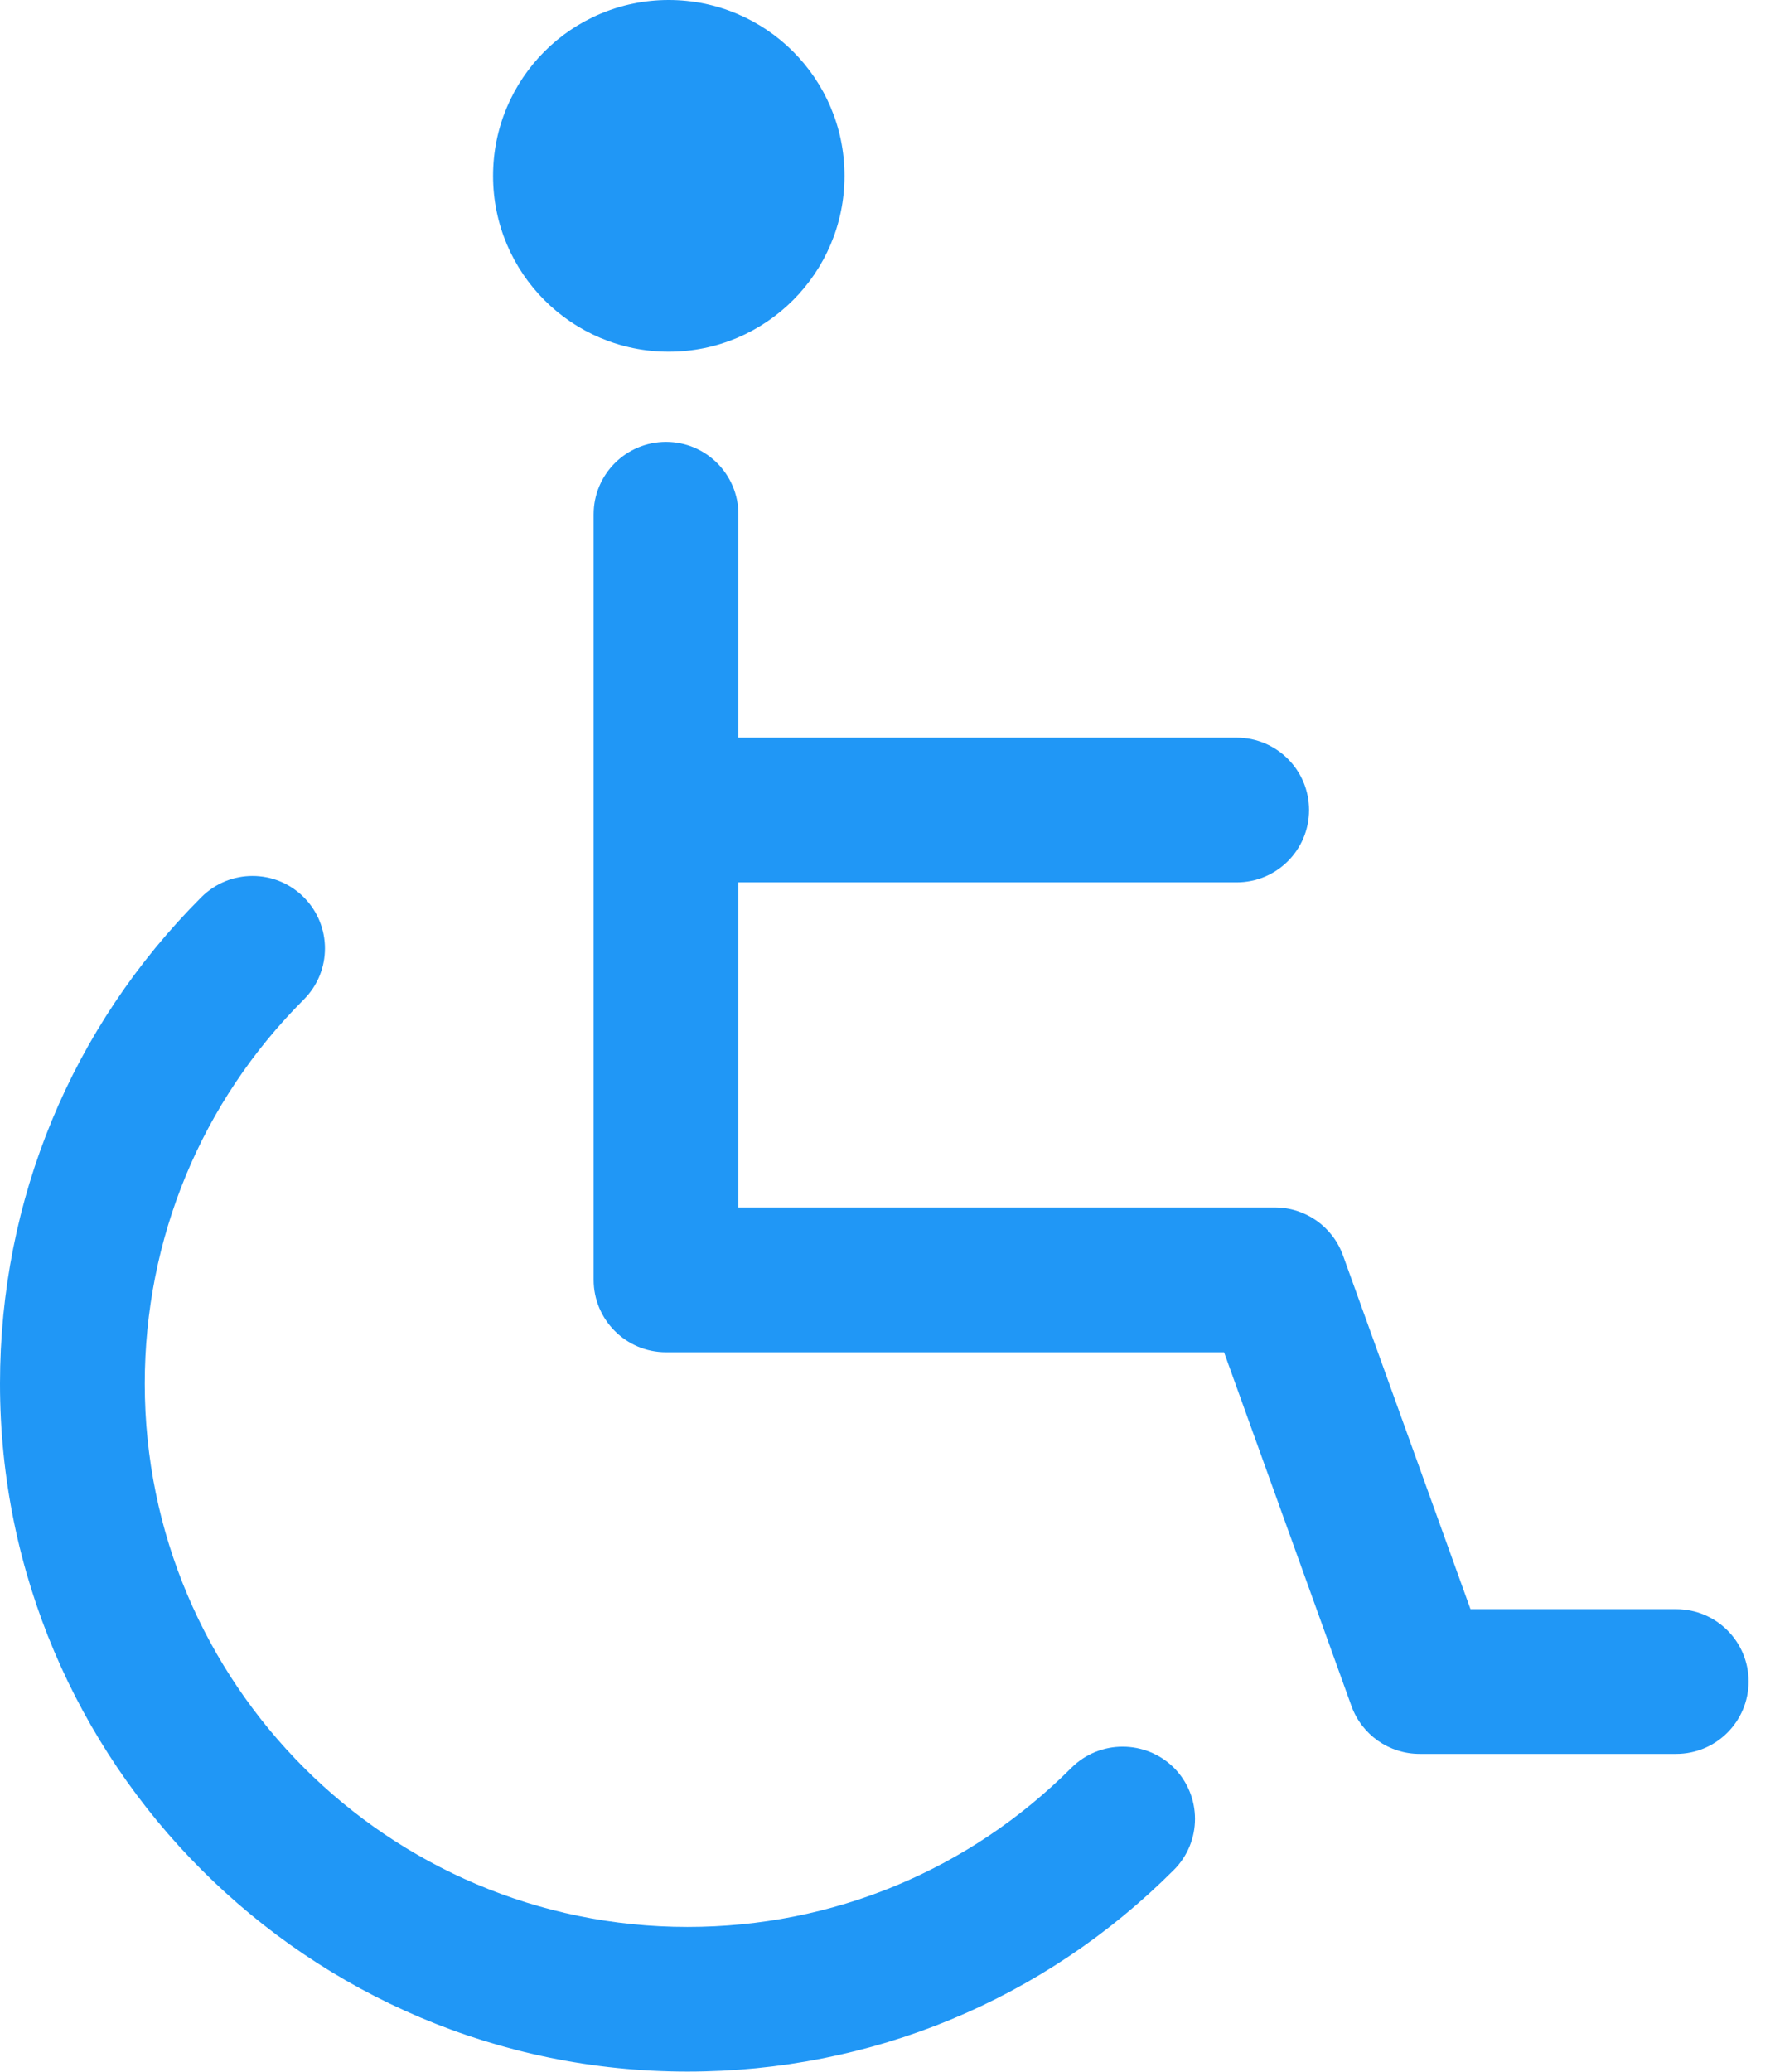
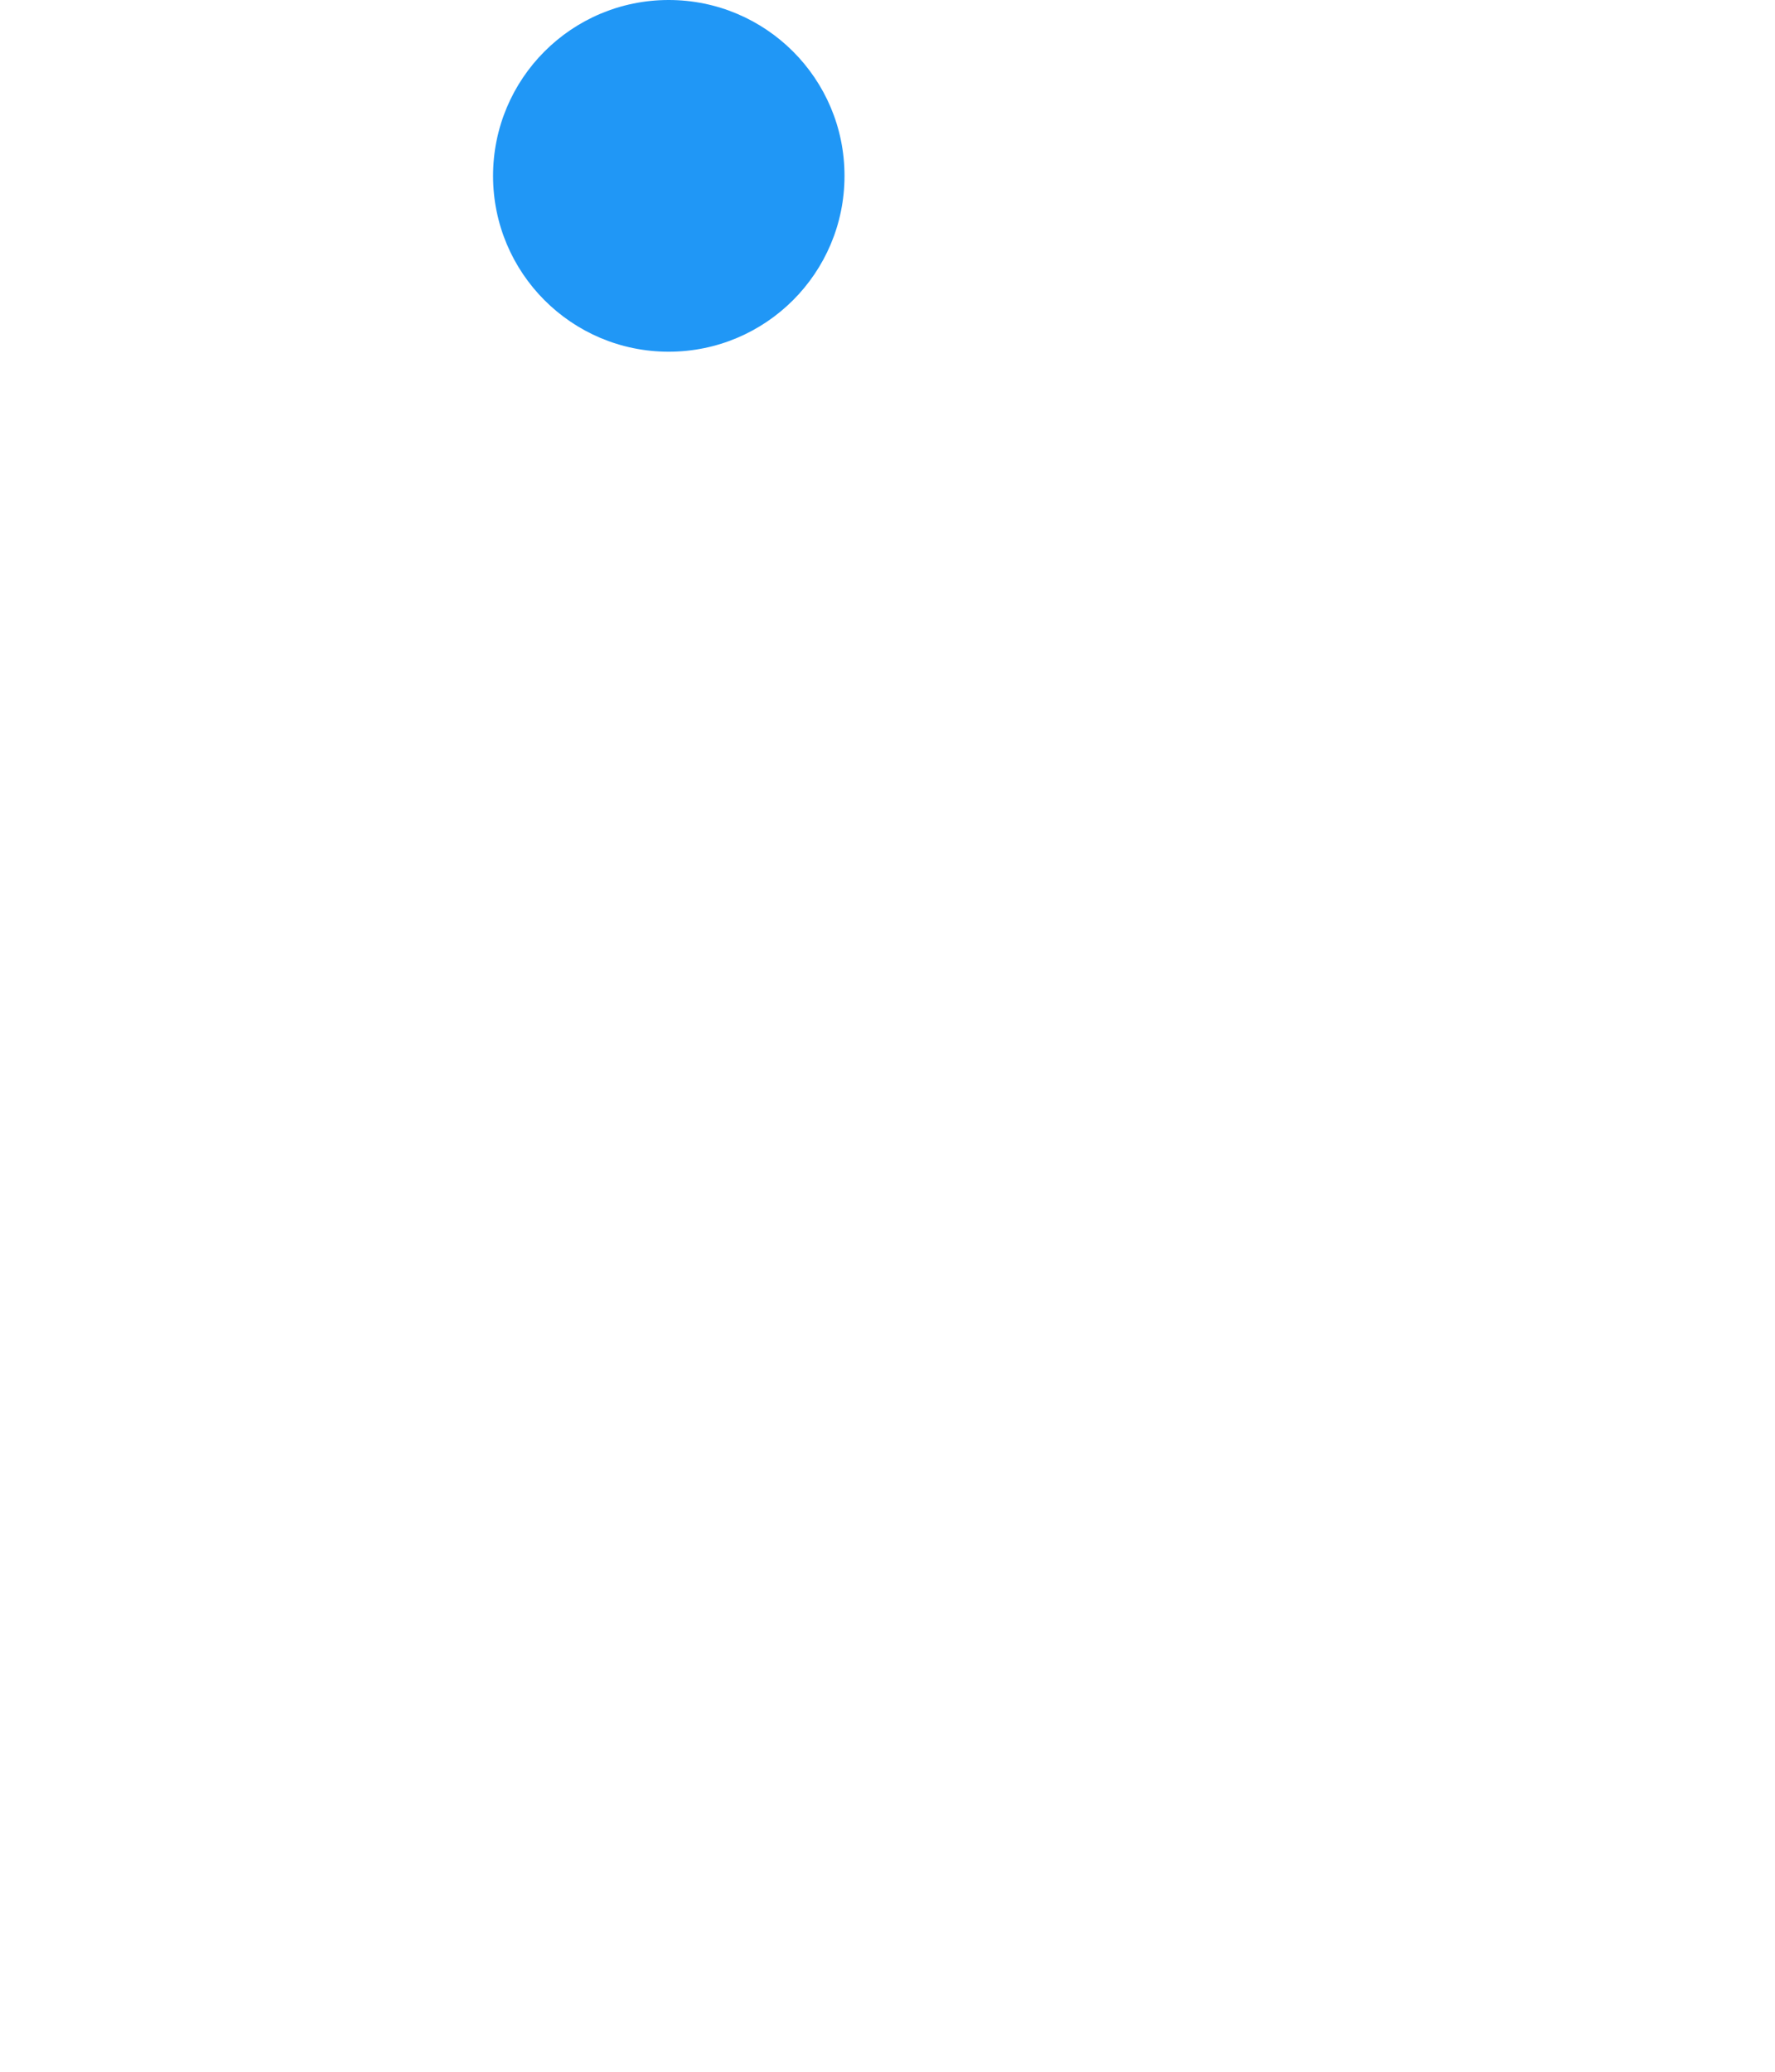
<svg xmlns="http://www.w3.org/2000/svg" width="18" height="21" viewBox="0 0 18 21" fill="none">
-   <path d="M10.865 17.919C9.825 18.959 8.442 19.532 6.972 19.532C3.937 19.532 1.468 17.062 1.468 14.026C1.468 12.556 2.04 11.172 3.08 10.132C3.367 9.846 3.367 9.381 3.08 9.094C2.793 8.807 2.329 8.807 2.042 9.094C0.725 10.411 0 12.162 0 14.025C0 17.87 3.128 20.998 6.972 20.998C8.835 20.998 10.586 20.273 11.903 18.955C12.19 18.669 12.19 18.204 11.903 17.917C11.616 17.634 11.152 17.633 10.865 17.919Z" fill="#2097F6" />
-   <path d="M16.998 16.311H14.912L13.619 12.725C13.514 12.434 13.239 12.239 12.928 12.239H7.488V8.944H12.541C12.946 8.944 13.275 8.616 13.275 8.211C13.275 7.806 12.946 7.477 12.541 7.477H7.488V5.213C7.488 4.808 7.159 4.479 6.754 4.479C6.349 4.479 6.02 4.808 6.02 5.213V12.973C6.02 13.378 6.349 13.707 6.754 13.707H12.413L13.705 17.293C13.81 17.584 14.086 17.778 14.396 17.778H16.998C17.403 17.778 17.732 17.449 17.732 17.044C17.732 16.639 17.404 16.311 16.998 16.311Z" fill="#2097F6" />
  <path d="M6.781 3.565C7.765 3.565 8.564 2.768 8.564 1.783C8.565 0.798 7.766 0 6.781 0C5.796 0 5 0.798 5 1.783C5 2.767 5.797 3.565 6.781 3.565Z" fill="#2097F6" />
</svg>